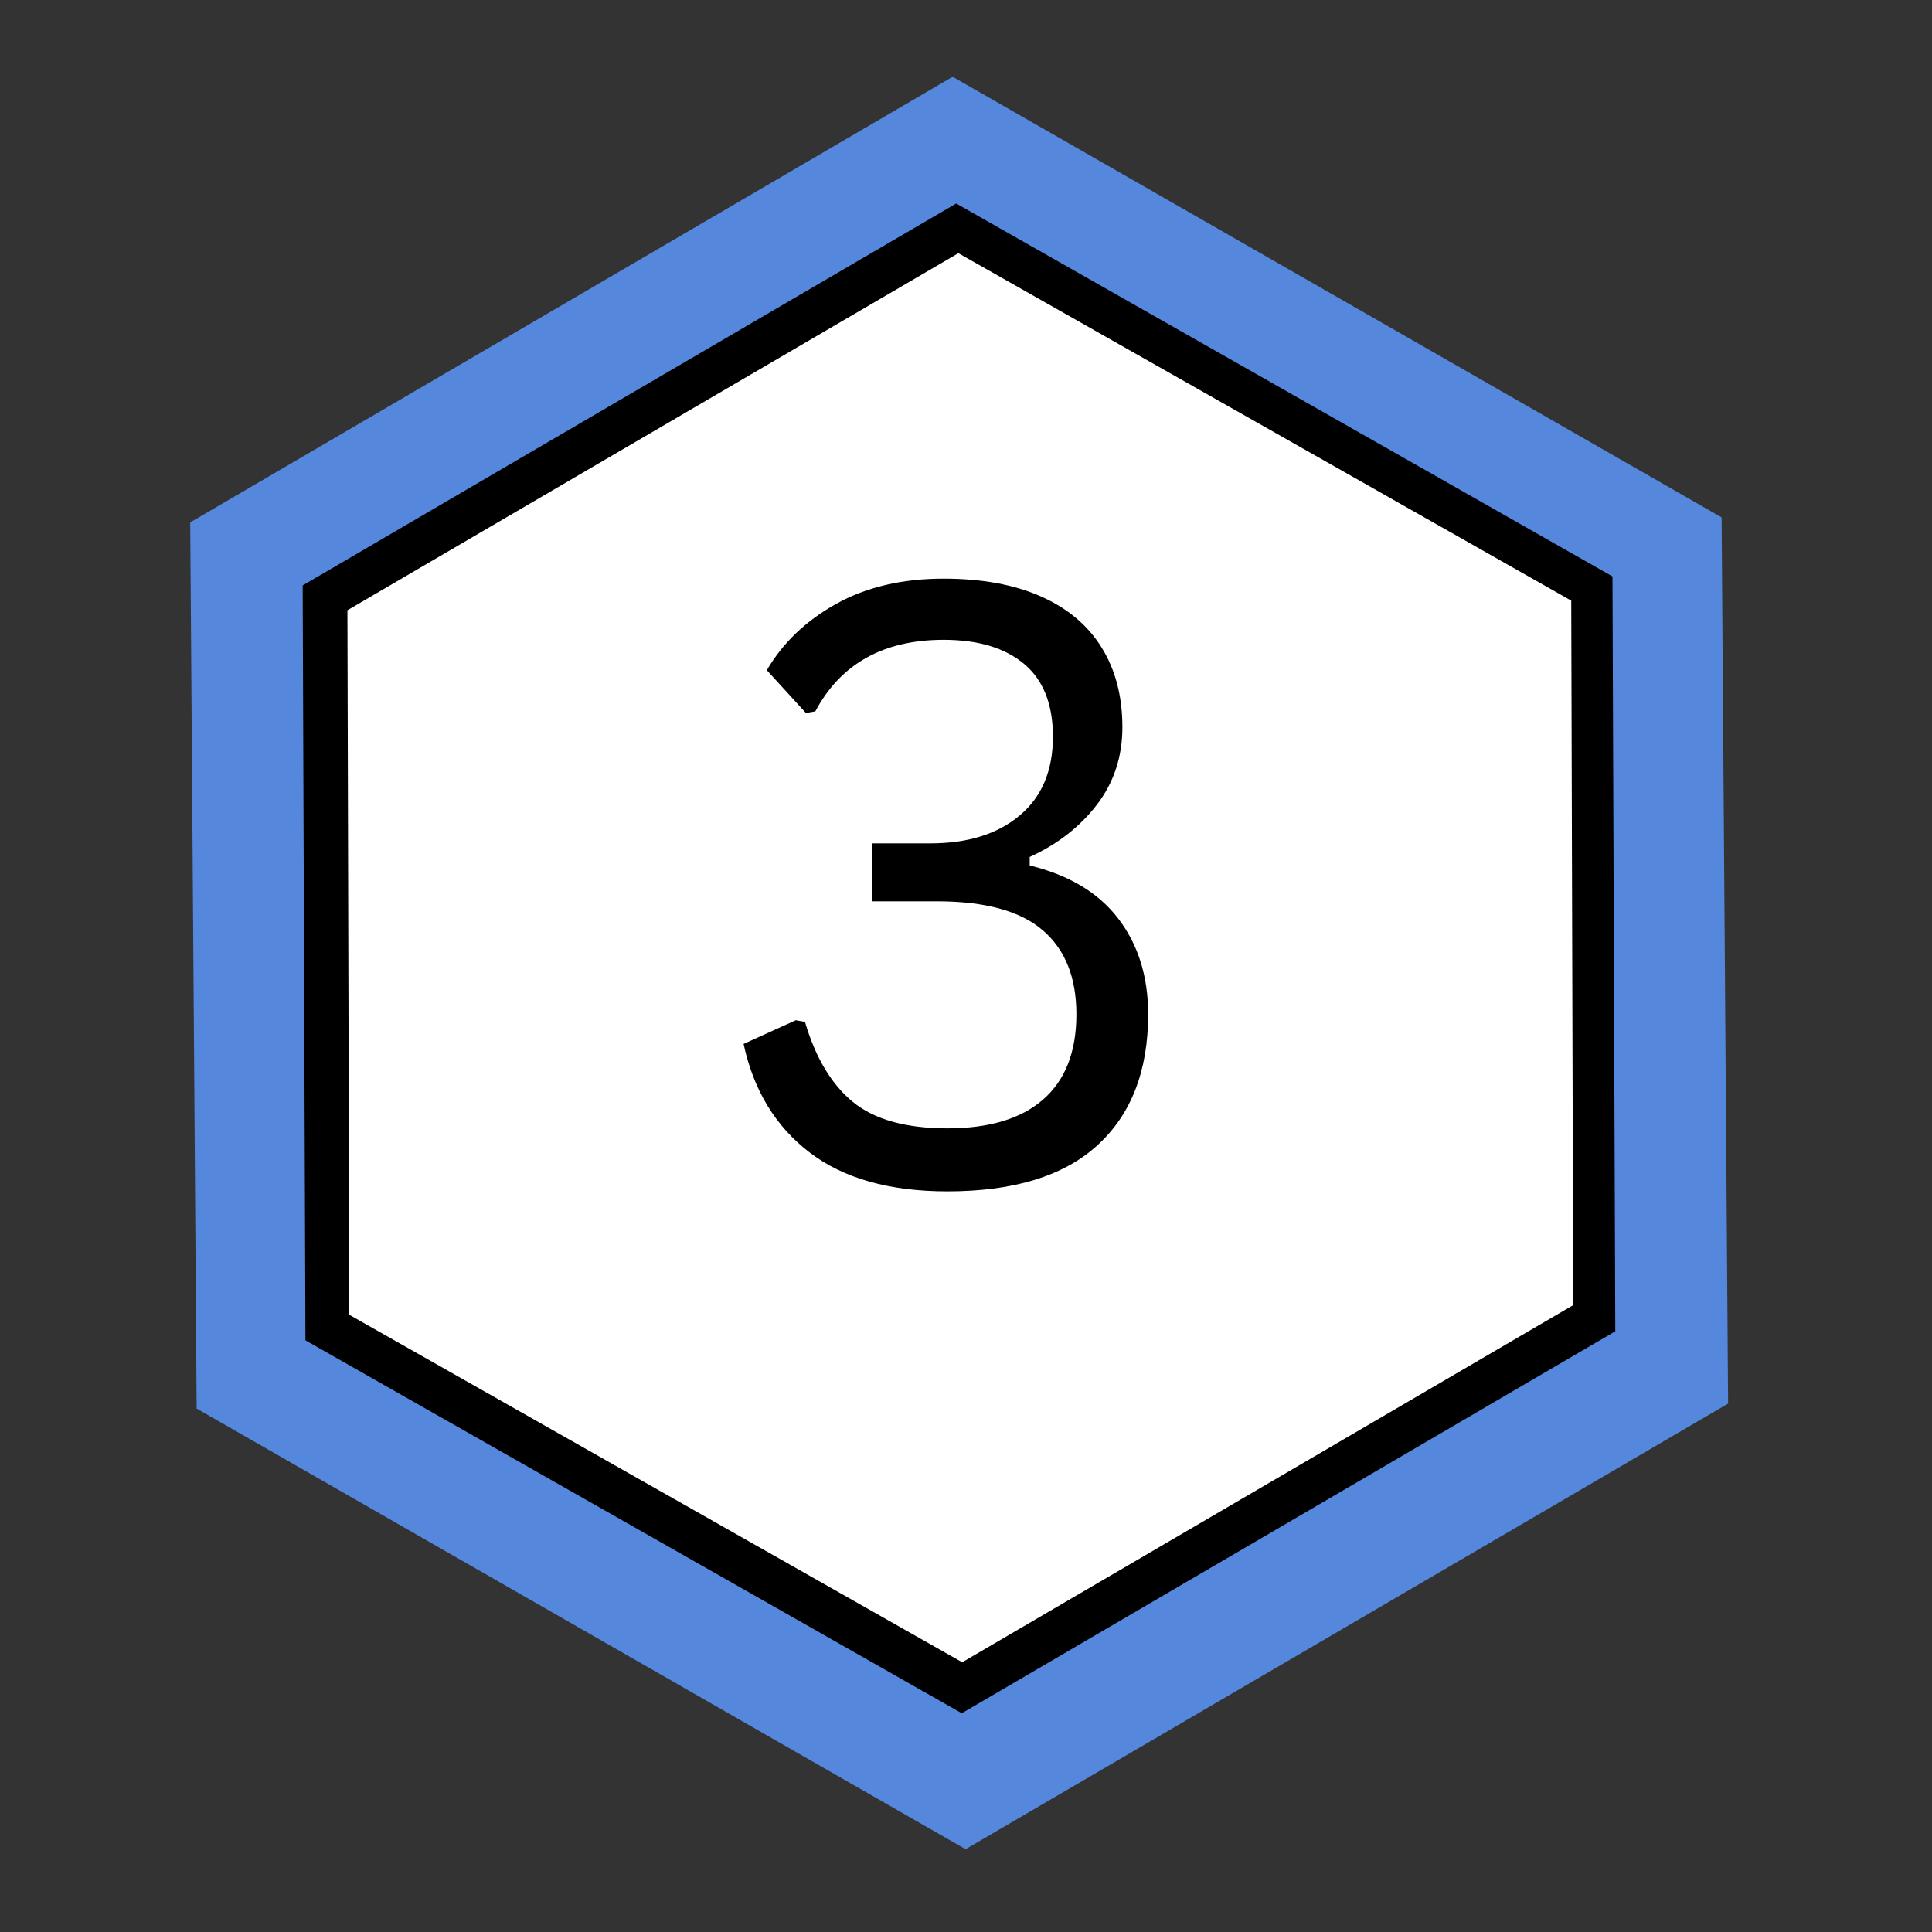
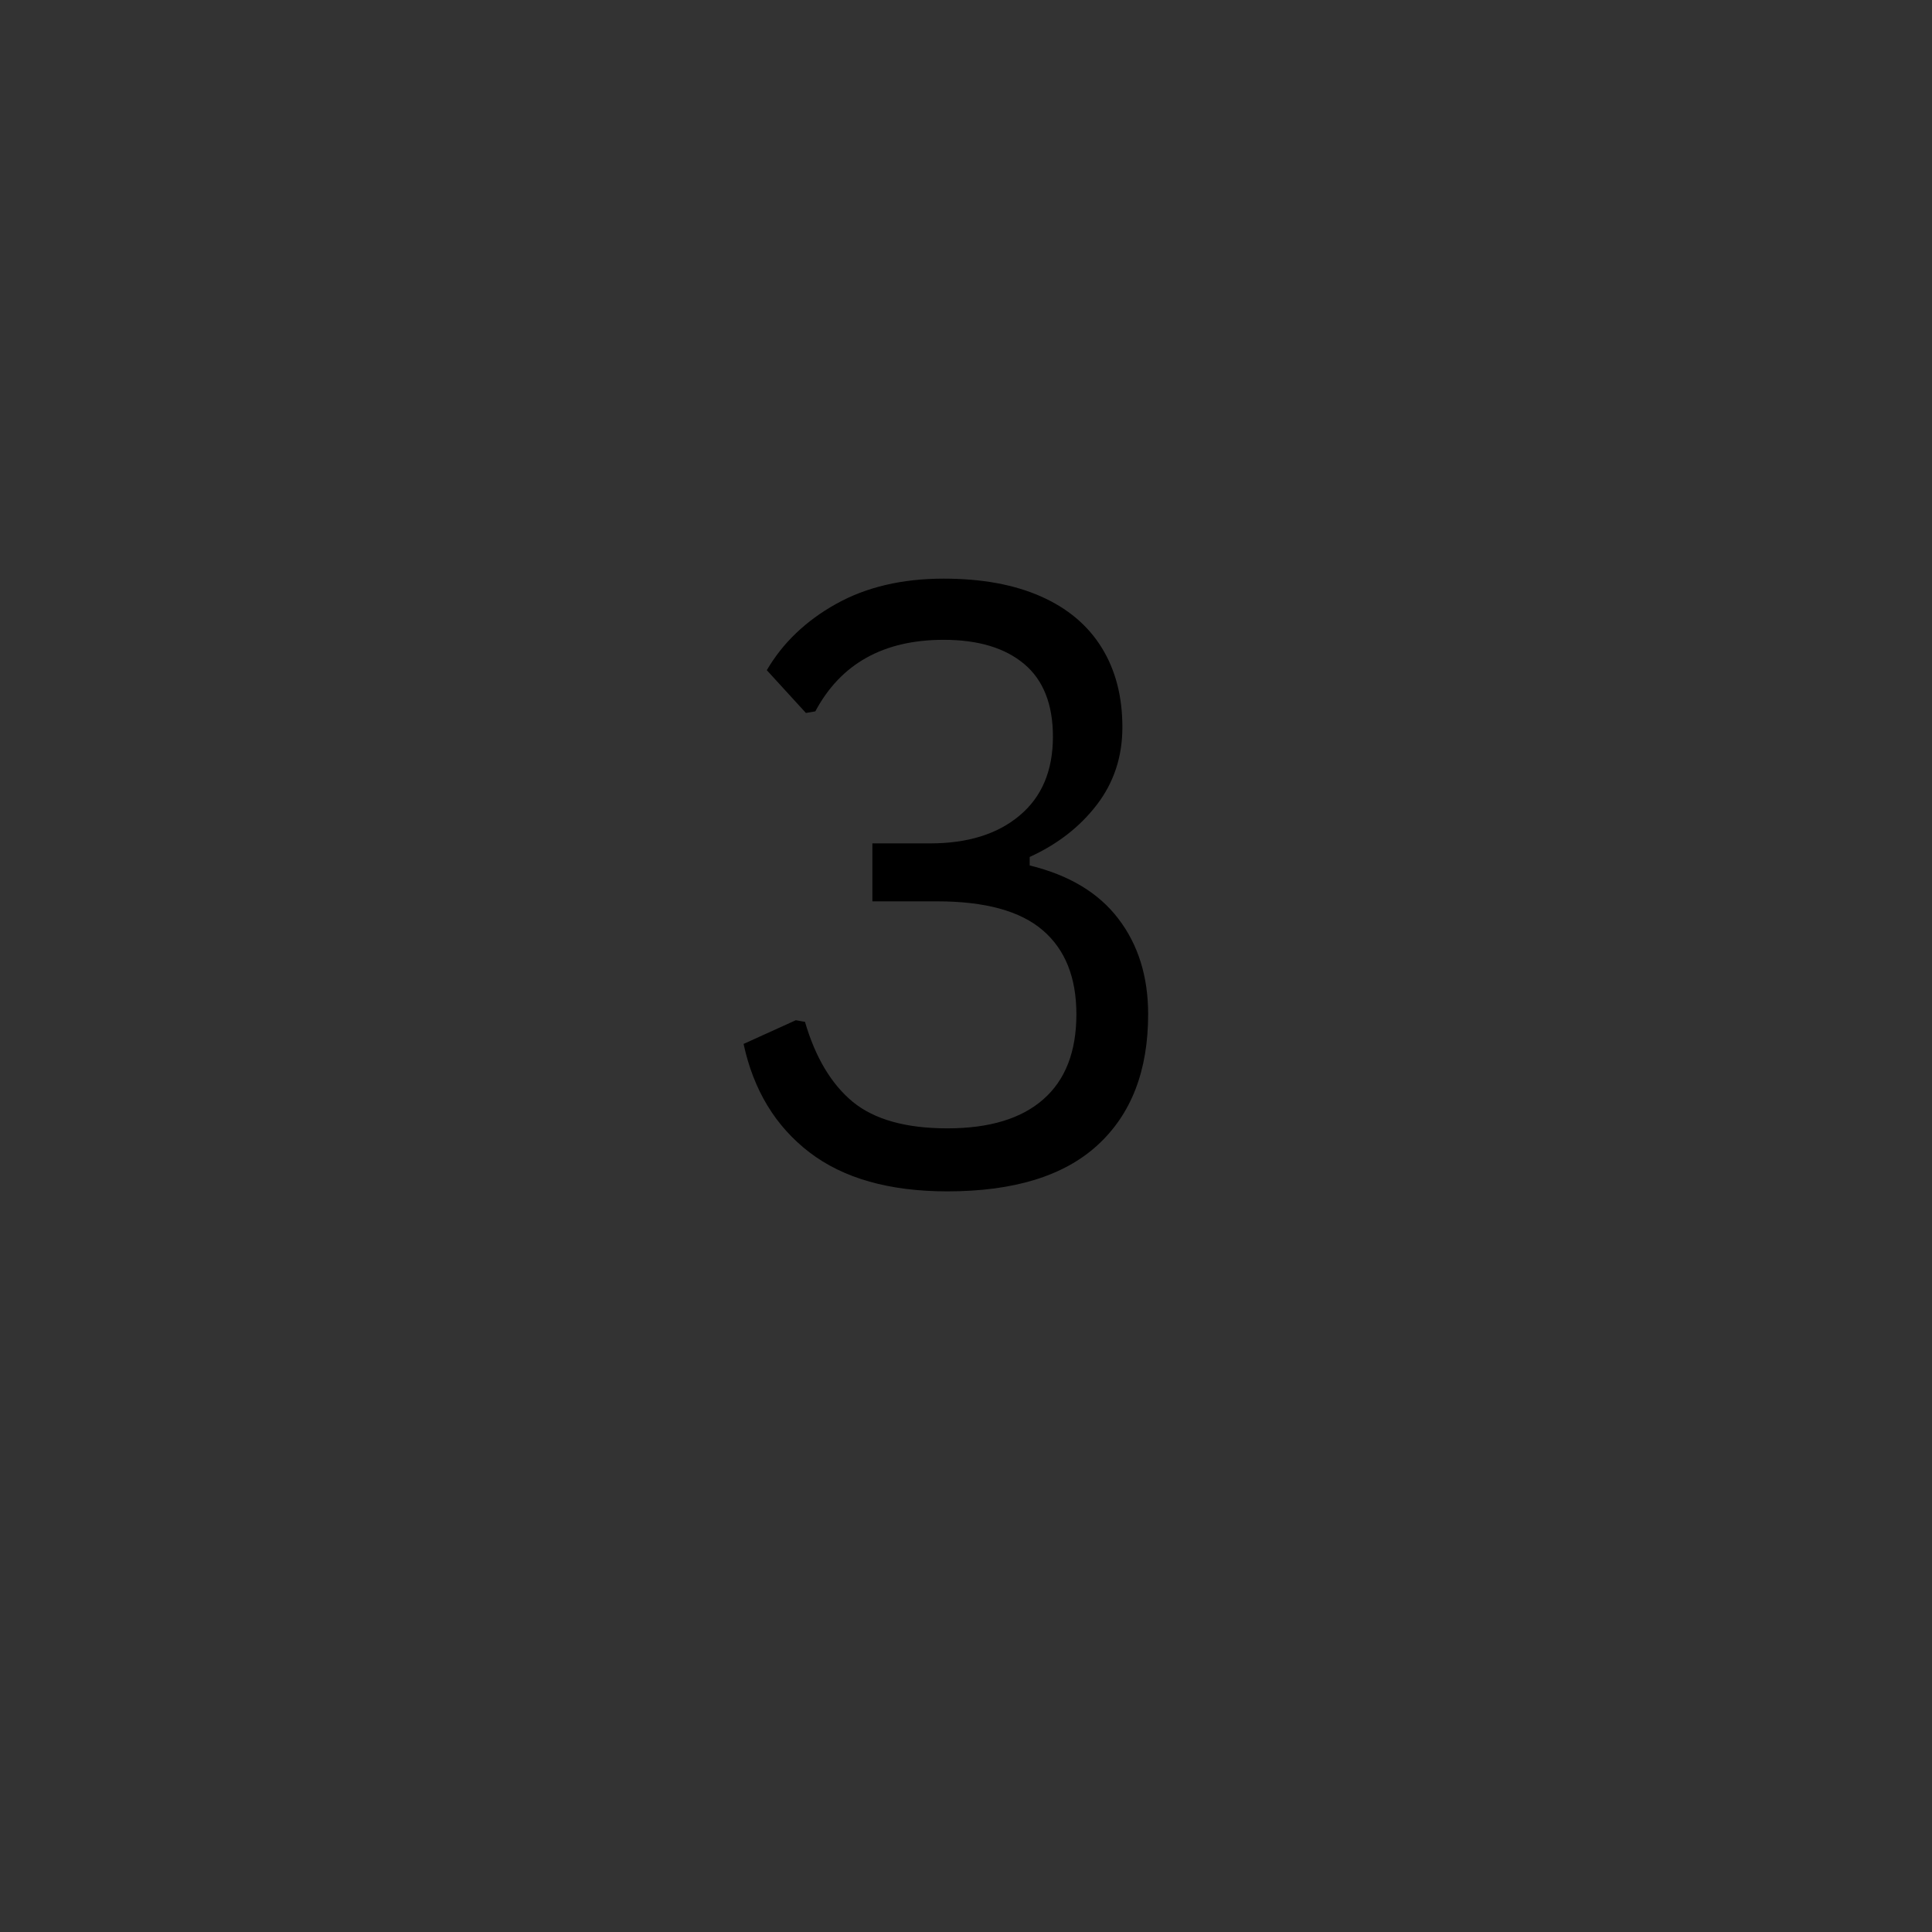
<svg xmlns="http://www.w3.org/2000/svg" width="175" zoomAndPan="magnify" viewBox="0 0 131.25 131.25" height="175" preserveAspectRatio="xMidYMid meet" version="1.0">
  <rect x="0" y="0" width="131.25" height="131.25" fill="#333333" stroke="none" />
  <defs>
    <g />
    <clipPath id="e8876484d3">
      <path d="M 12 5 L 118 5 L 118 126 L 12 126 Z M 12 5 " clip-rule="nonzero" />
    </clipPath>
    <clipPath id="e98e0dd4d1">
-       <path d="M -13.012 50.641 L 90.648 -9.938 L 143.328 80.199 L 39.668 140.781 Z M -13.012 50.641 " clip-rule="nonzero" />
-     </clipPath>
+       </clipPath>
    <clipPath id="fae6cc4b9e">
      <path d="M -13.012 50.641 L 90.648 -9.938 L 143.328 80.199 L 39.668 140.781 Z M -13.012 50.641 " clip-rule="nonzero" />
    </clipPath>
    <clipPath id="595102046e">
-       <path d="M 20 13 L 110 13 L 110 117 L 20 117 Z M 20 13 " clip-rule="nonzero" />
-     </clipPath>
+       </clipPath>
    <clipPath id="3df28d1fd5">
      <path d="M -1.668 52.762 L 87.184 0.836 L 131.961 77.453 L 43.109 129.379 Z M -1.668 52.762 " clip-rule="nonzero" />
    </clipPath>
    <clipPath id="3c957eec2d">
      <path d="M -1.668 52.762 L 87.184 0.836 L 131.961 77.453 L 43.109 129.379 Z M -1.668 52.762 " clip-rule="nonzero" />
    </clipPath>
    <clipPath id="ec374c256c">
-       <path d="M 23 17 L 107 17 L 107 113 L 23 113 Z M 23 17 " clip-rule="nonzero" />
-     </clipPath>
+       </clipPath>
    <clipPath id="a8f82830e5">
-       <path d="M 2.824 53.598 L 85.883 5.059 L 127.648 76.523 L 44.594 125.066 Z M 2.824 53.598 " clip-rule="nonzero" />
-     </clipPath>
+       </clipPath>
    <clipPath id="eb71688060">
      <path d="M 2.824 53.598 L 85.883 5.059 L 127.648 76.523 L 44.594 125.066 Z M 2.824 53.598 " clip-rule="nonzero" />
    </clipPath>
    <clipPath id="ef4fe351fc">
      <path d="M 2.824 53.598 L 85.883 5.059 L 127.648 76.523 L 44.594 125.066 Z M 2.824 53.598 " clip-rule="nonzero" />
    </clipPath>
  </defs>
  <g clip-path="url(#e8876484d3)">
    <g clip-path="url(#e98e0dd4d1)">
      <g clip-path="url(#fae6cc4b9e)">
        <path fill="#5587dd" d="M 65.598 125.625 L 13.359 95.691 L 12.922 35.488 L 64.719 5.215 L 116.957 35.148 L 117.398 95.355 Z M 65.598 125.625 " fill-opacity="1" fill-rule="nonzero" />
      </g>
    </g>
  </g>
  <g clip-path="url(#595102046e)">
    <g clip-path="url(#3df28d1fd5)">
      <g clip-path="url(#3c957eec2d)">
        <path fill="#000000" d="M 65.34 116.391 L 20.75 91.055 L 20.562 39.77 L 64.957 13.824 L 109.543 39.16 L 109.734 90.441 Z M 65.34 116.391 " fill-opacity="1" fill-rule="nonzero" />
      </g>
    </g>
  </g>
  <g clip-path="url(#ec374c256c)">
    <g clip-path="url(#a8f82830e5)">
      <g clip-path="url(#eb71688060)">
        <g clip-path="url(#ef4fe351fc)">
-           <path fill="#ffffff" d="M 65.367 112.926 L 23.73 89.32 L 23.602 41.457 L 65.105 17.199 L 106.742 40.805 L 106.875 88.668 Z M 65.367 112.926 " fill-opacity="1" fill-rule="nonzero" />
+           <path fill="#ffffff" d="M 65.367 112.926 L 23.73 89.32 L 65.105 17.199 L 106.742 40.805 L 106.875 88.668 Z M 65.367 112.926 " fill-opacity="1" fill-rule="nonzero" />
        </g>
      </g>
    </g>
  </g>
  <g fill="#000000" fill-opacity="1">
    <g transform="translate(48.327, 80.357)">
      <g>
        <path d="M 16.031 0.578 C 12.094 0.578 8.969 -0.305 6.656 -2.078 C 4.352 -3.848 2.863 -6.301 2.188 -9.438 L 5.734 -11.047 L 6.359 -10.938 C 7.066 -8.52 8.148 -6.707 9.609 -5.5 C 11.078 -4.301 13.219 -3.703 16.031 -3.703 C 18.883 -3.703 21.055 -4.359 22.547 -5.672 C 24.047 -6.984 24.797 -8.91 24.797 -11.453 C 24.797 -13.953 24.035 -15.852 22.516 -17.156 C 20.992 -18.469 18.598 -19.125 15.328 -19.125 L 10.938 -19.125 L 10.938 -23.062 L 14.859 -23.062 C 17.41 -23.062 19.438 -23.691 20.938 -24.953 C 22.445 -26.211 23.203 -28 23.203 -30.312 C 23.203 -32.508 22.551 -34.156 21.25 -35.25 C 19.945 -36.344 18.125 -36.891 15.781 -36.891 C 11.695 -36.891 8.789 -35.27 7.062 -32.031 L 6.422 -31.922 L 3.766 -34.828 C 4.848 -36.68 6.414 -38.18 8.469 -39.328 C 10.52 -40.473 12.957 -41.047 15.781 -41.047 C 18.363 -41.047 20.562 -40.645 22.375 -39.844 C 24.195 -39.039 25.578 -37.879 26.516 -36.359 C 27.453 -34.848 27.922 -33.047 27.922 -30.953 C 27.922 -28.953 27.344 -27.195 26.188 -25.688 C 25.039 -24.188 23.52 -23.004 21.625 -22.141 L 21.625 -21.562 C 24.289 -20.914 26.297 -19.711 27.641 -17.953 C 28.992 -16.191 29.672 -14.023 29.672 -11.453 C 29.672 -7.617 28.523 -4.656 26.234 -2.562 C 23.953 -0.469 20.551 0.578 16.031 0.578 Z M 16.031 0.578 " />
      </g>
    </g>
  </g>
</svg>